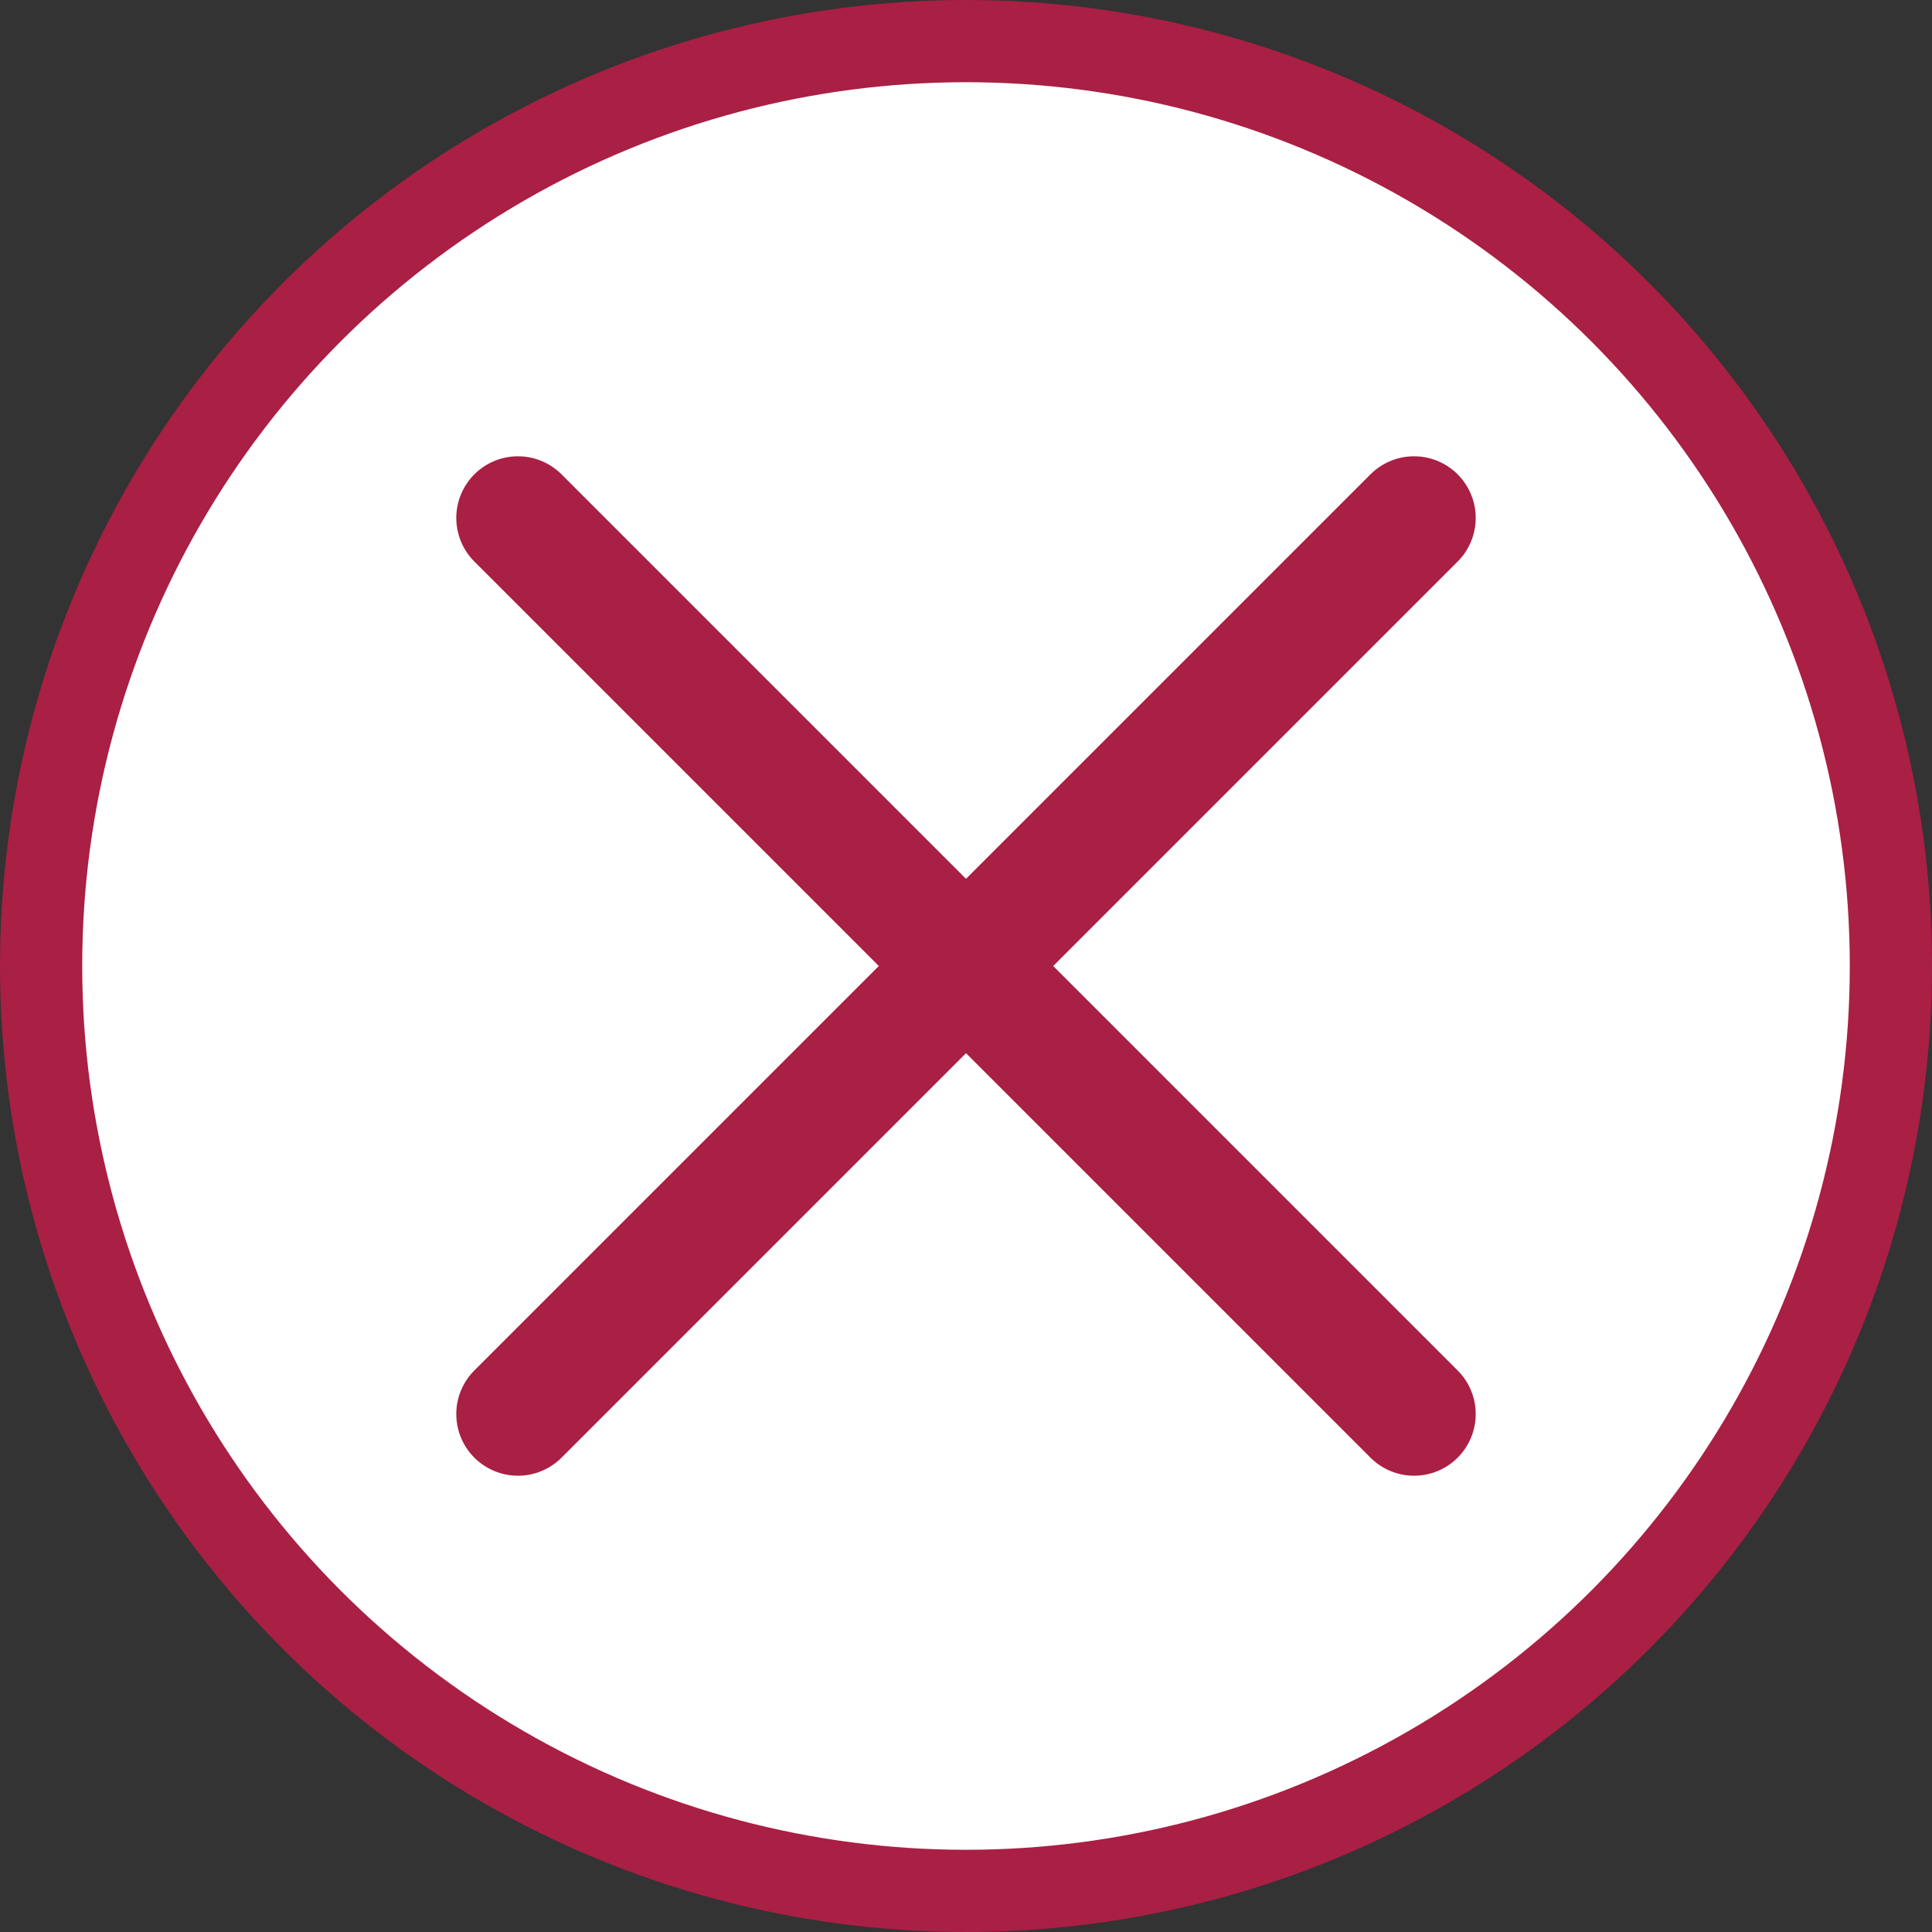
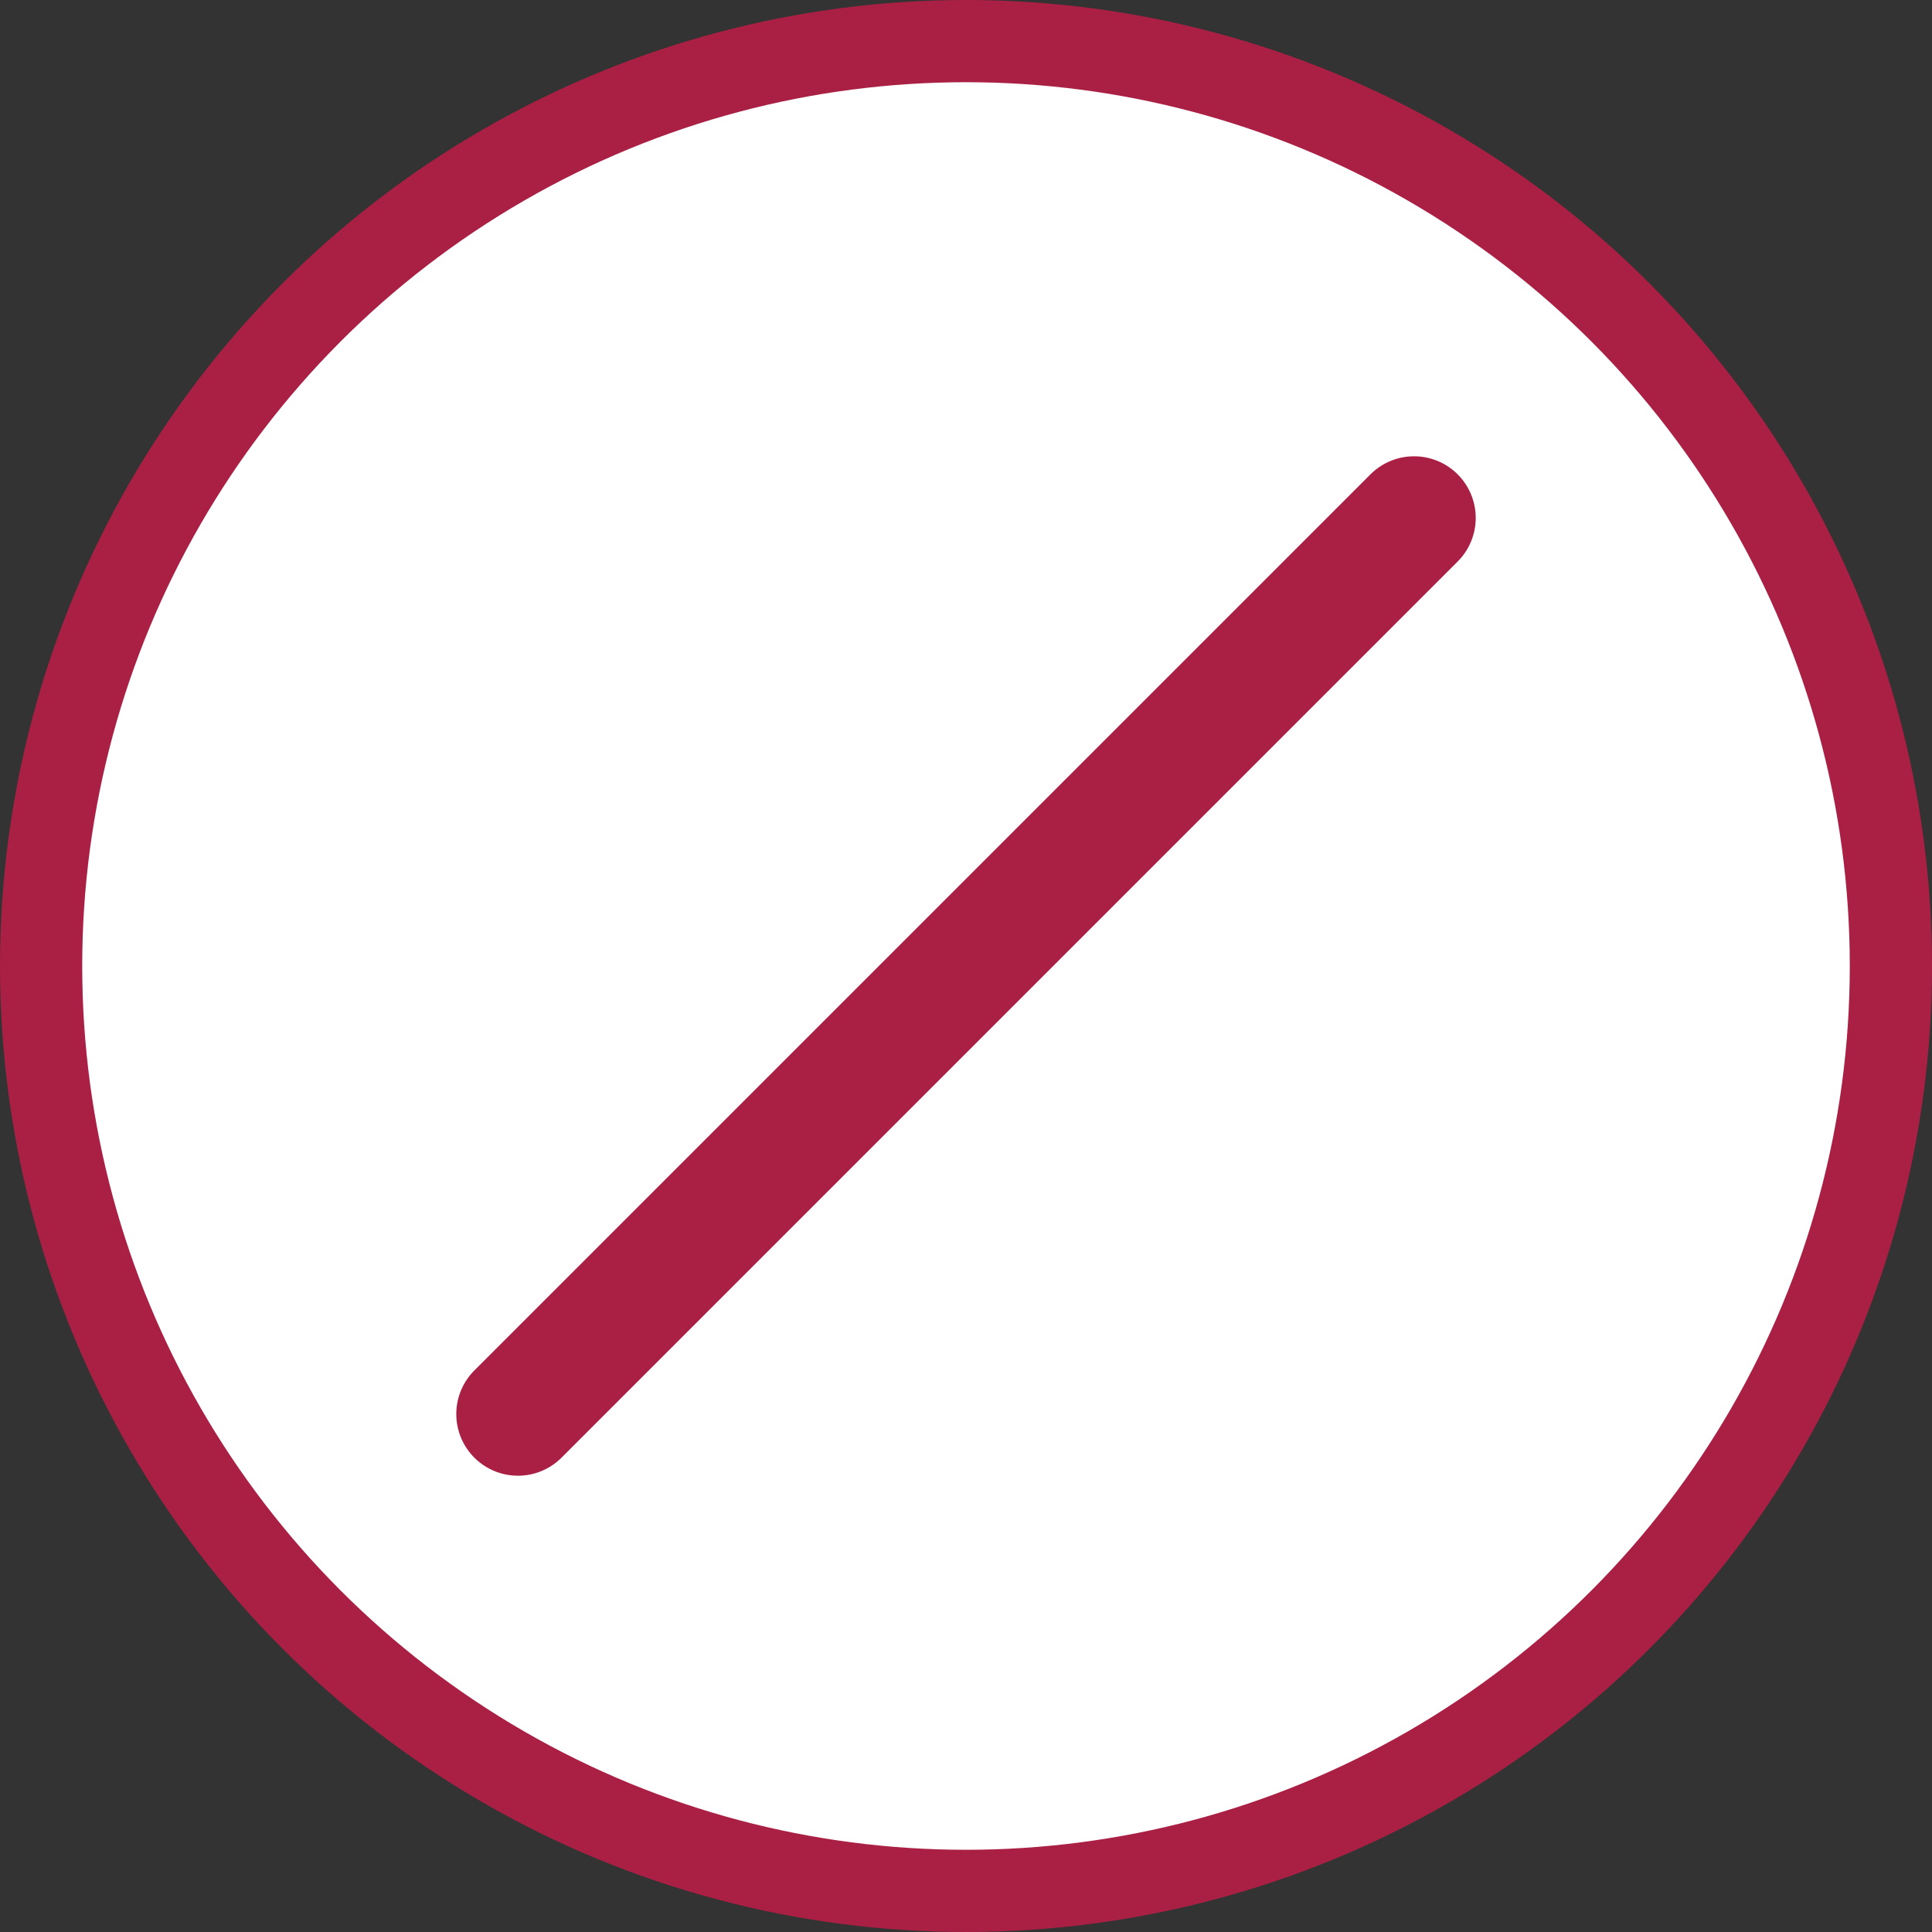
<svg xmlns="http://www.w3.org/2000/svg" version="1.1" id="Layer_1" x="0px" y="0px" viewBox="0 0 47 47" style="enable-background:new 0 0 47 47;" xml:space="preserve">
  <rect x="0" y="0" width="47" height="47" fill="#333333" stroke="none" />
  <style type="text/css">
	.st0{fill:#FFFFFF;stroke:#AA1F44;stroke-width:2;stroke-miterlimit:10;}
	.st1{fill:none;stroke:#AA1F44;stroke-width:3;stroke-linecap:round;stroke-linejoin:round;}
</style>
  <title>Artboard 21</title>
  <circle class="st0" cx="23.5" cy="23.5" r="22.5" />
  <line class="st1" x1="12.6" y1="34.4" x2="34.4" y2="12.6" />
-   <line class="st1" x1="34.4" y1="34.4" x2="12.6" y2="12.6" />
</svg>